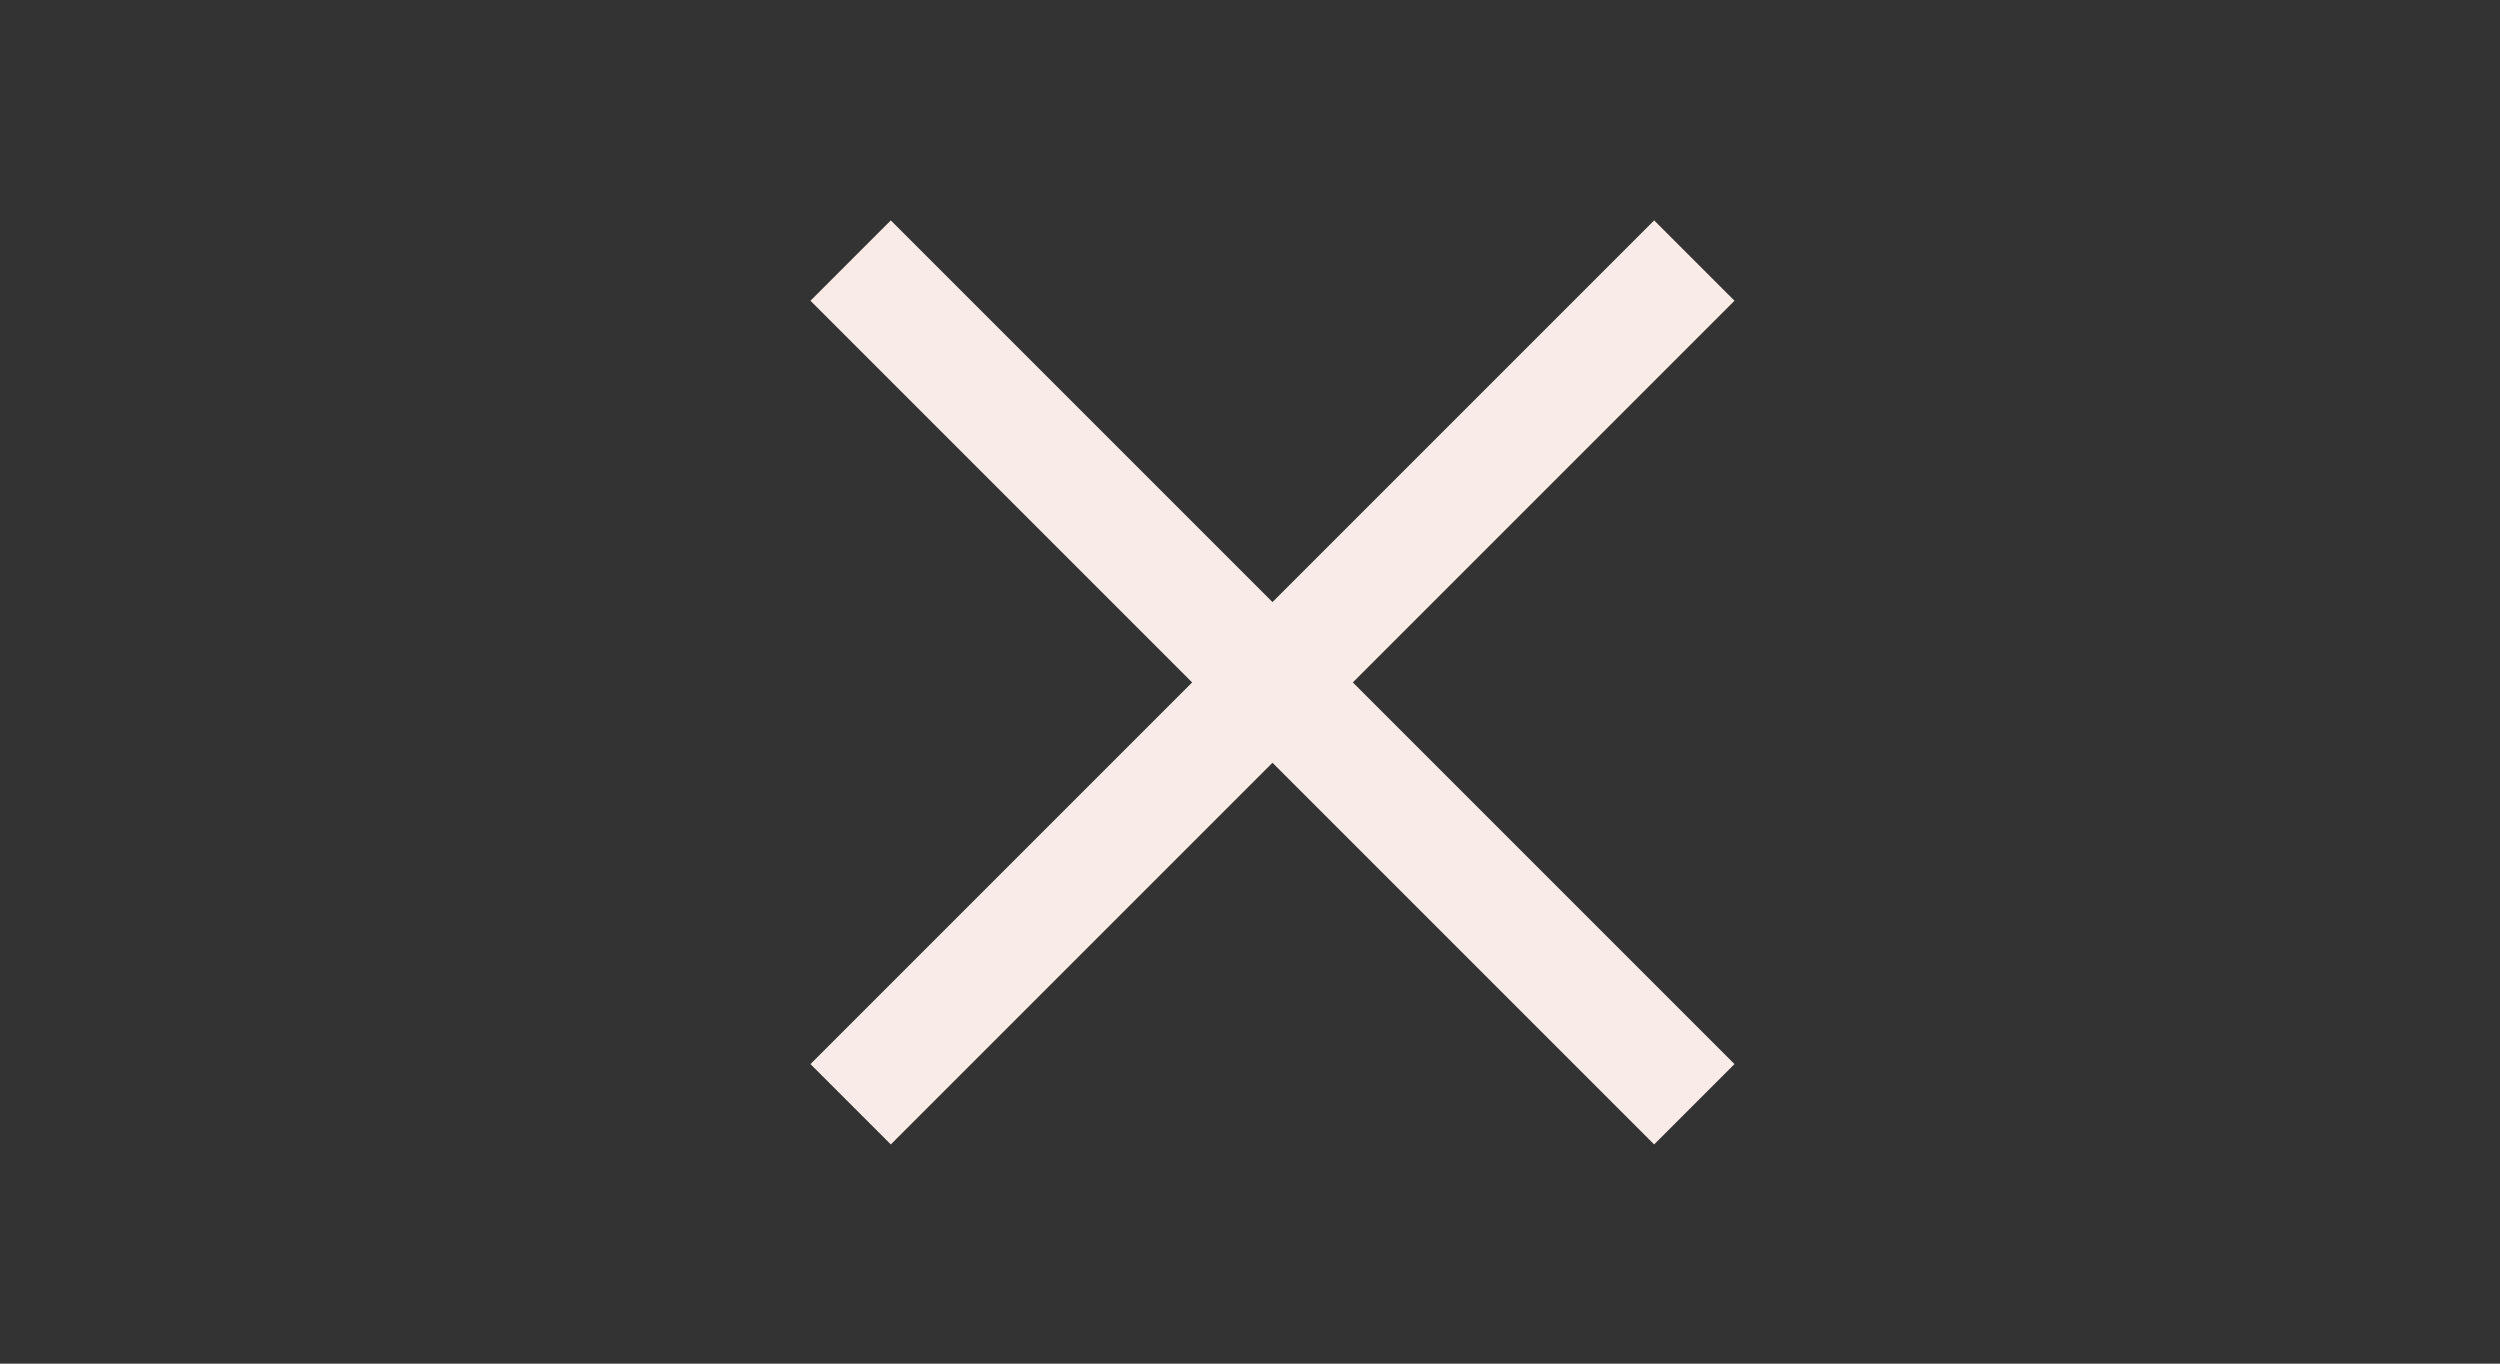
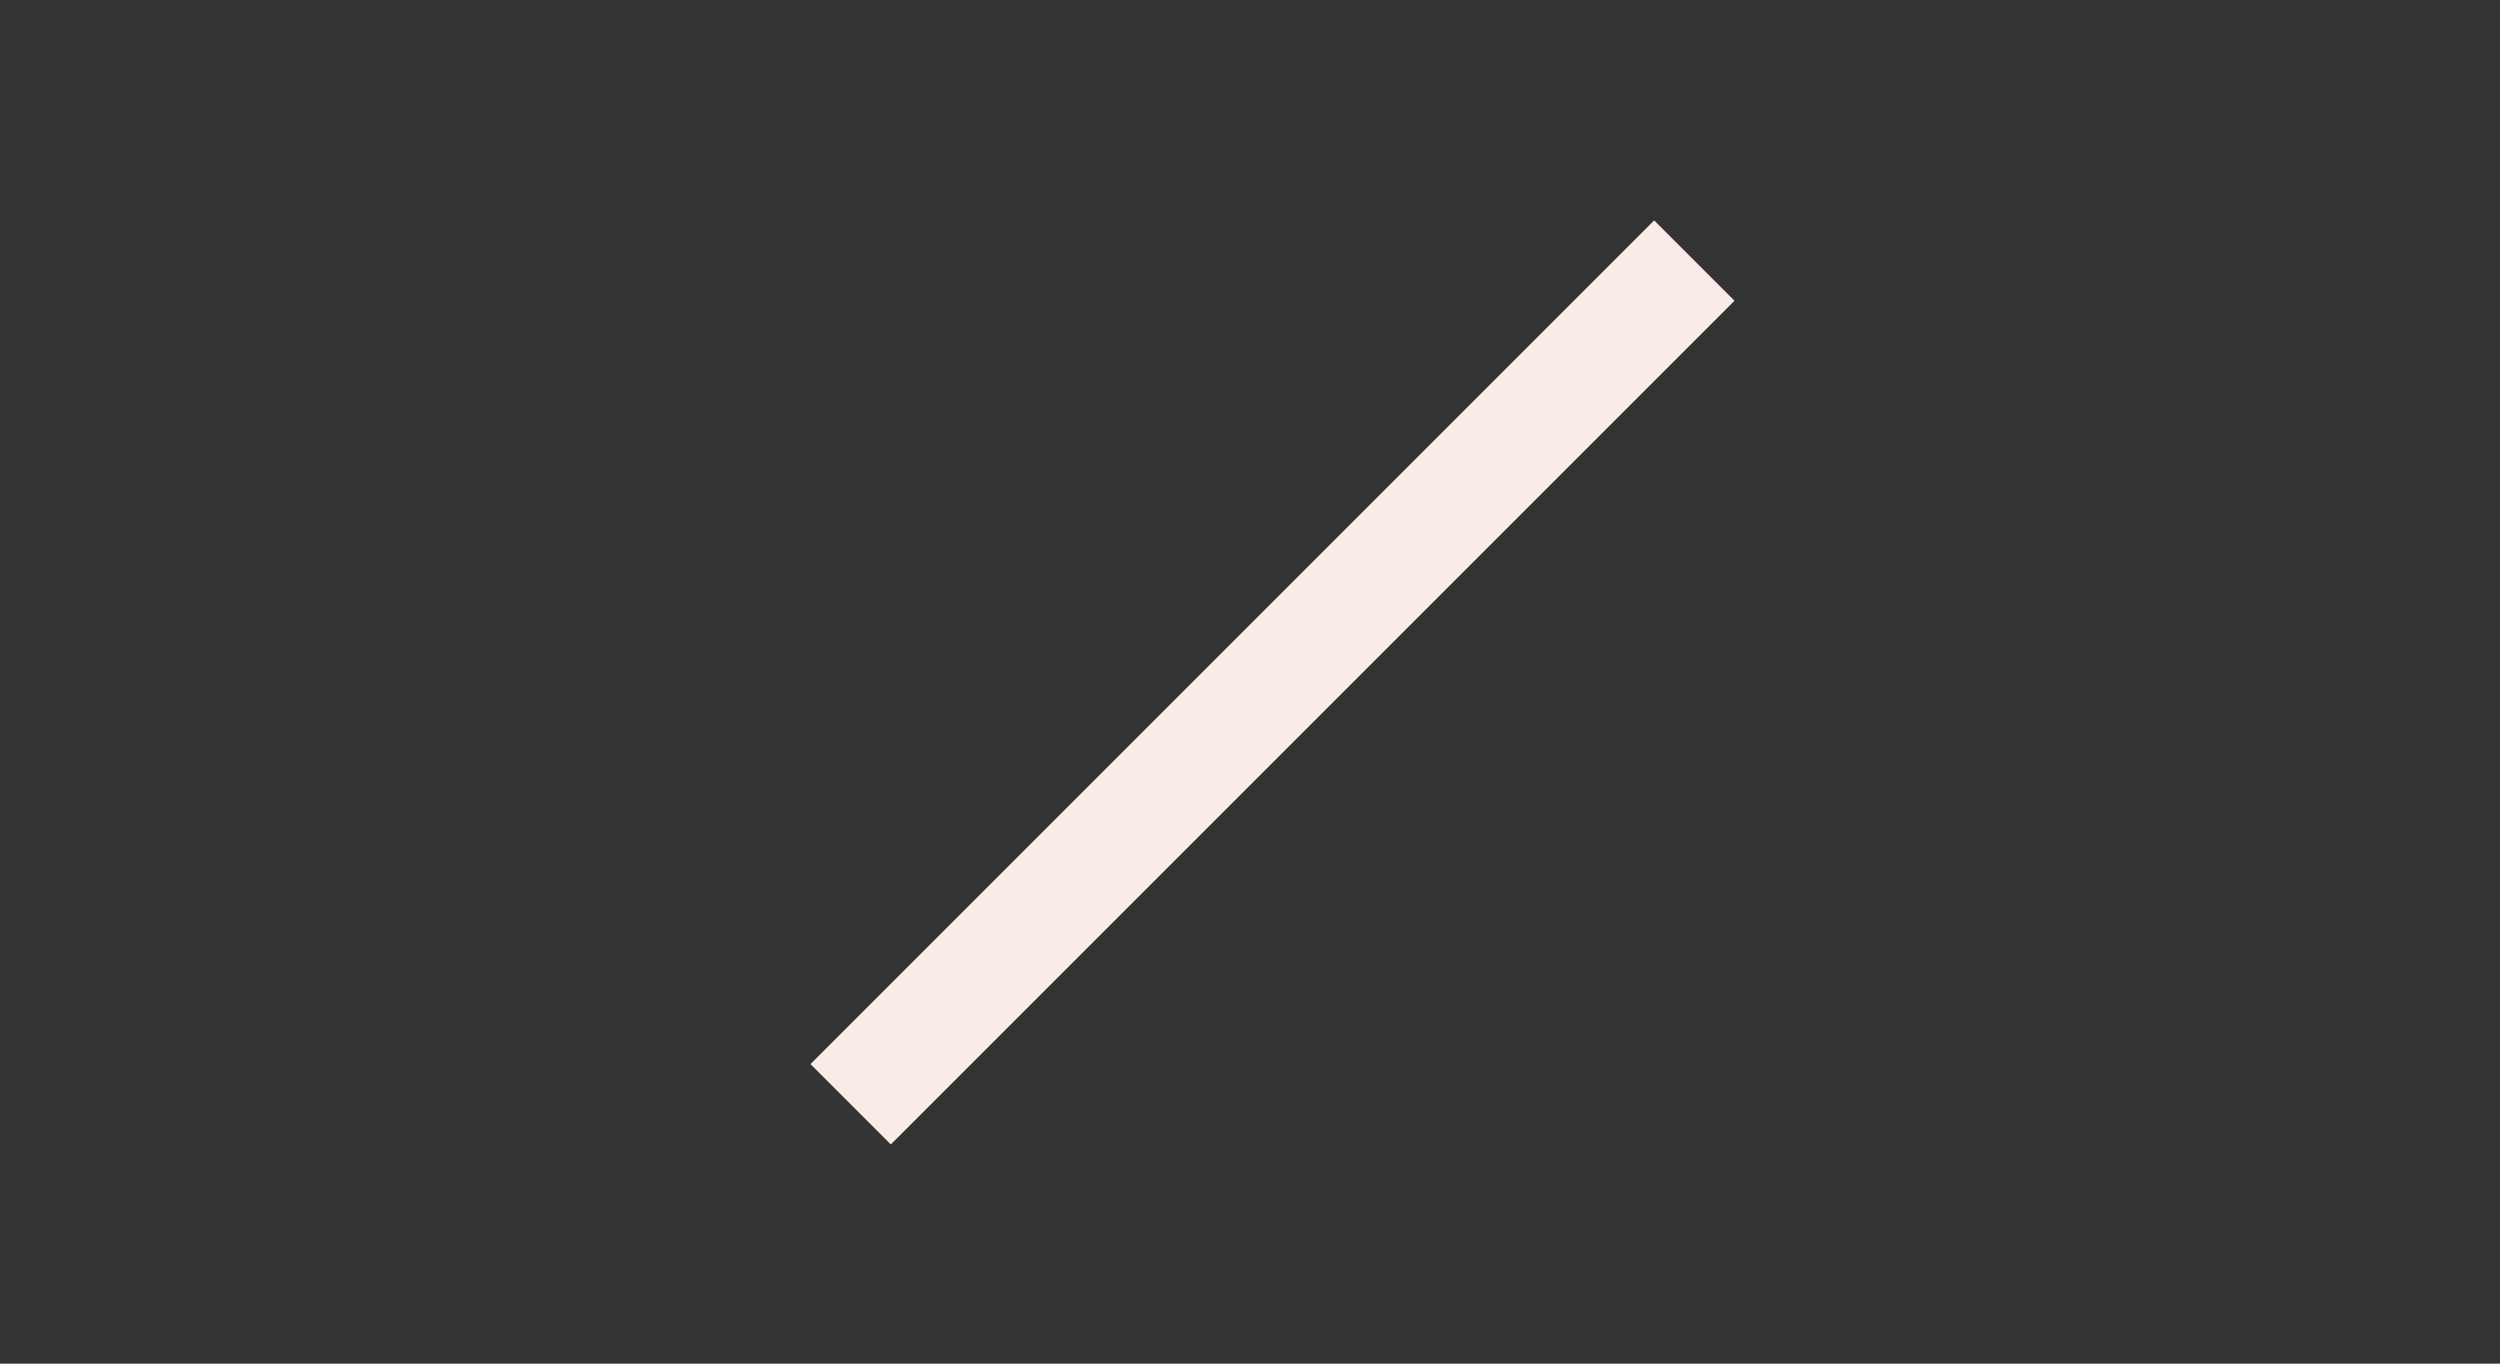
<svg xmlns="http://www.w3.org/2000/svg" fill="none" viewBox="0 0 44 24" height="24" width="44">
  <rect x="0" y="0" width="44" height="24" fill="#333333" stroke="none" />
-   <path fill="#F9EBE6" d="M15.678 3.879L30.527 18.728L29.113 20.142L14.264 5.293L15.678 3.879Z" clip-rule="evenodd" fill-rule="evenodd" />
  <path fill="#F9EBE6" d="M30.527 5.293L15.678 20.142L14.264 18.728L29.113 3.879L30.527 5.293Z" clip-rule="evenodd" fill-rule="evenodd" />
</svg>